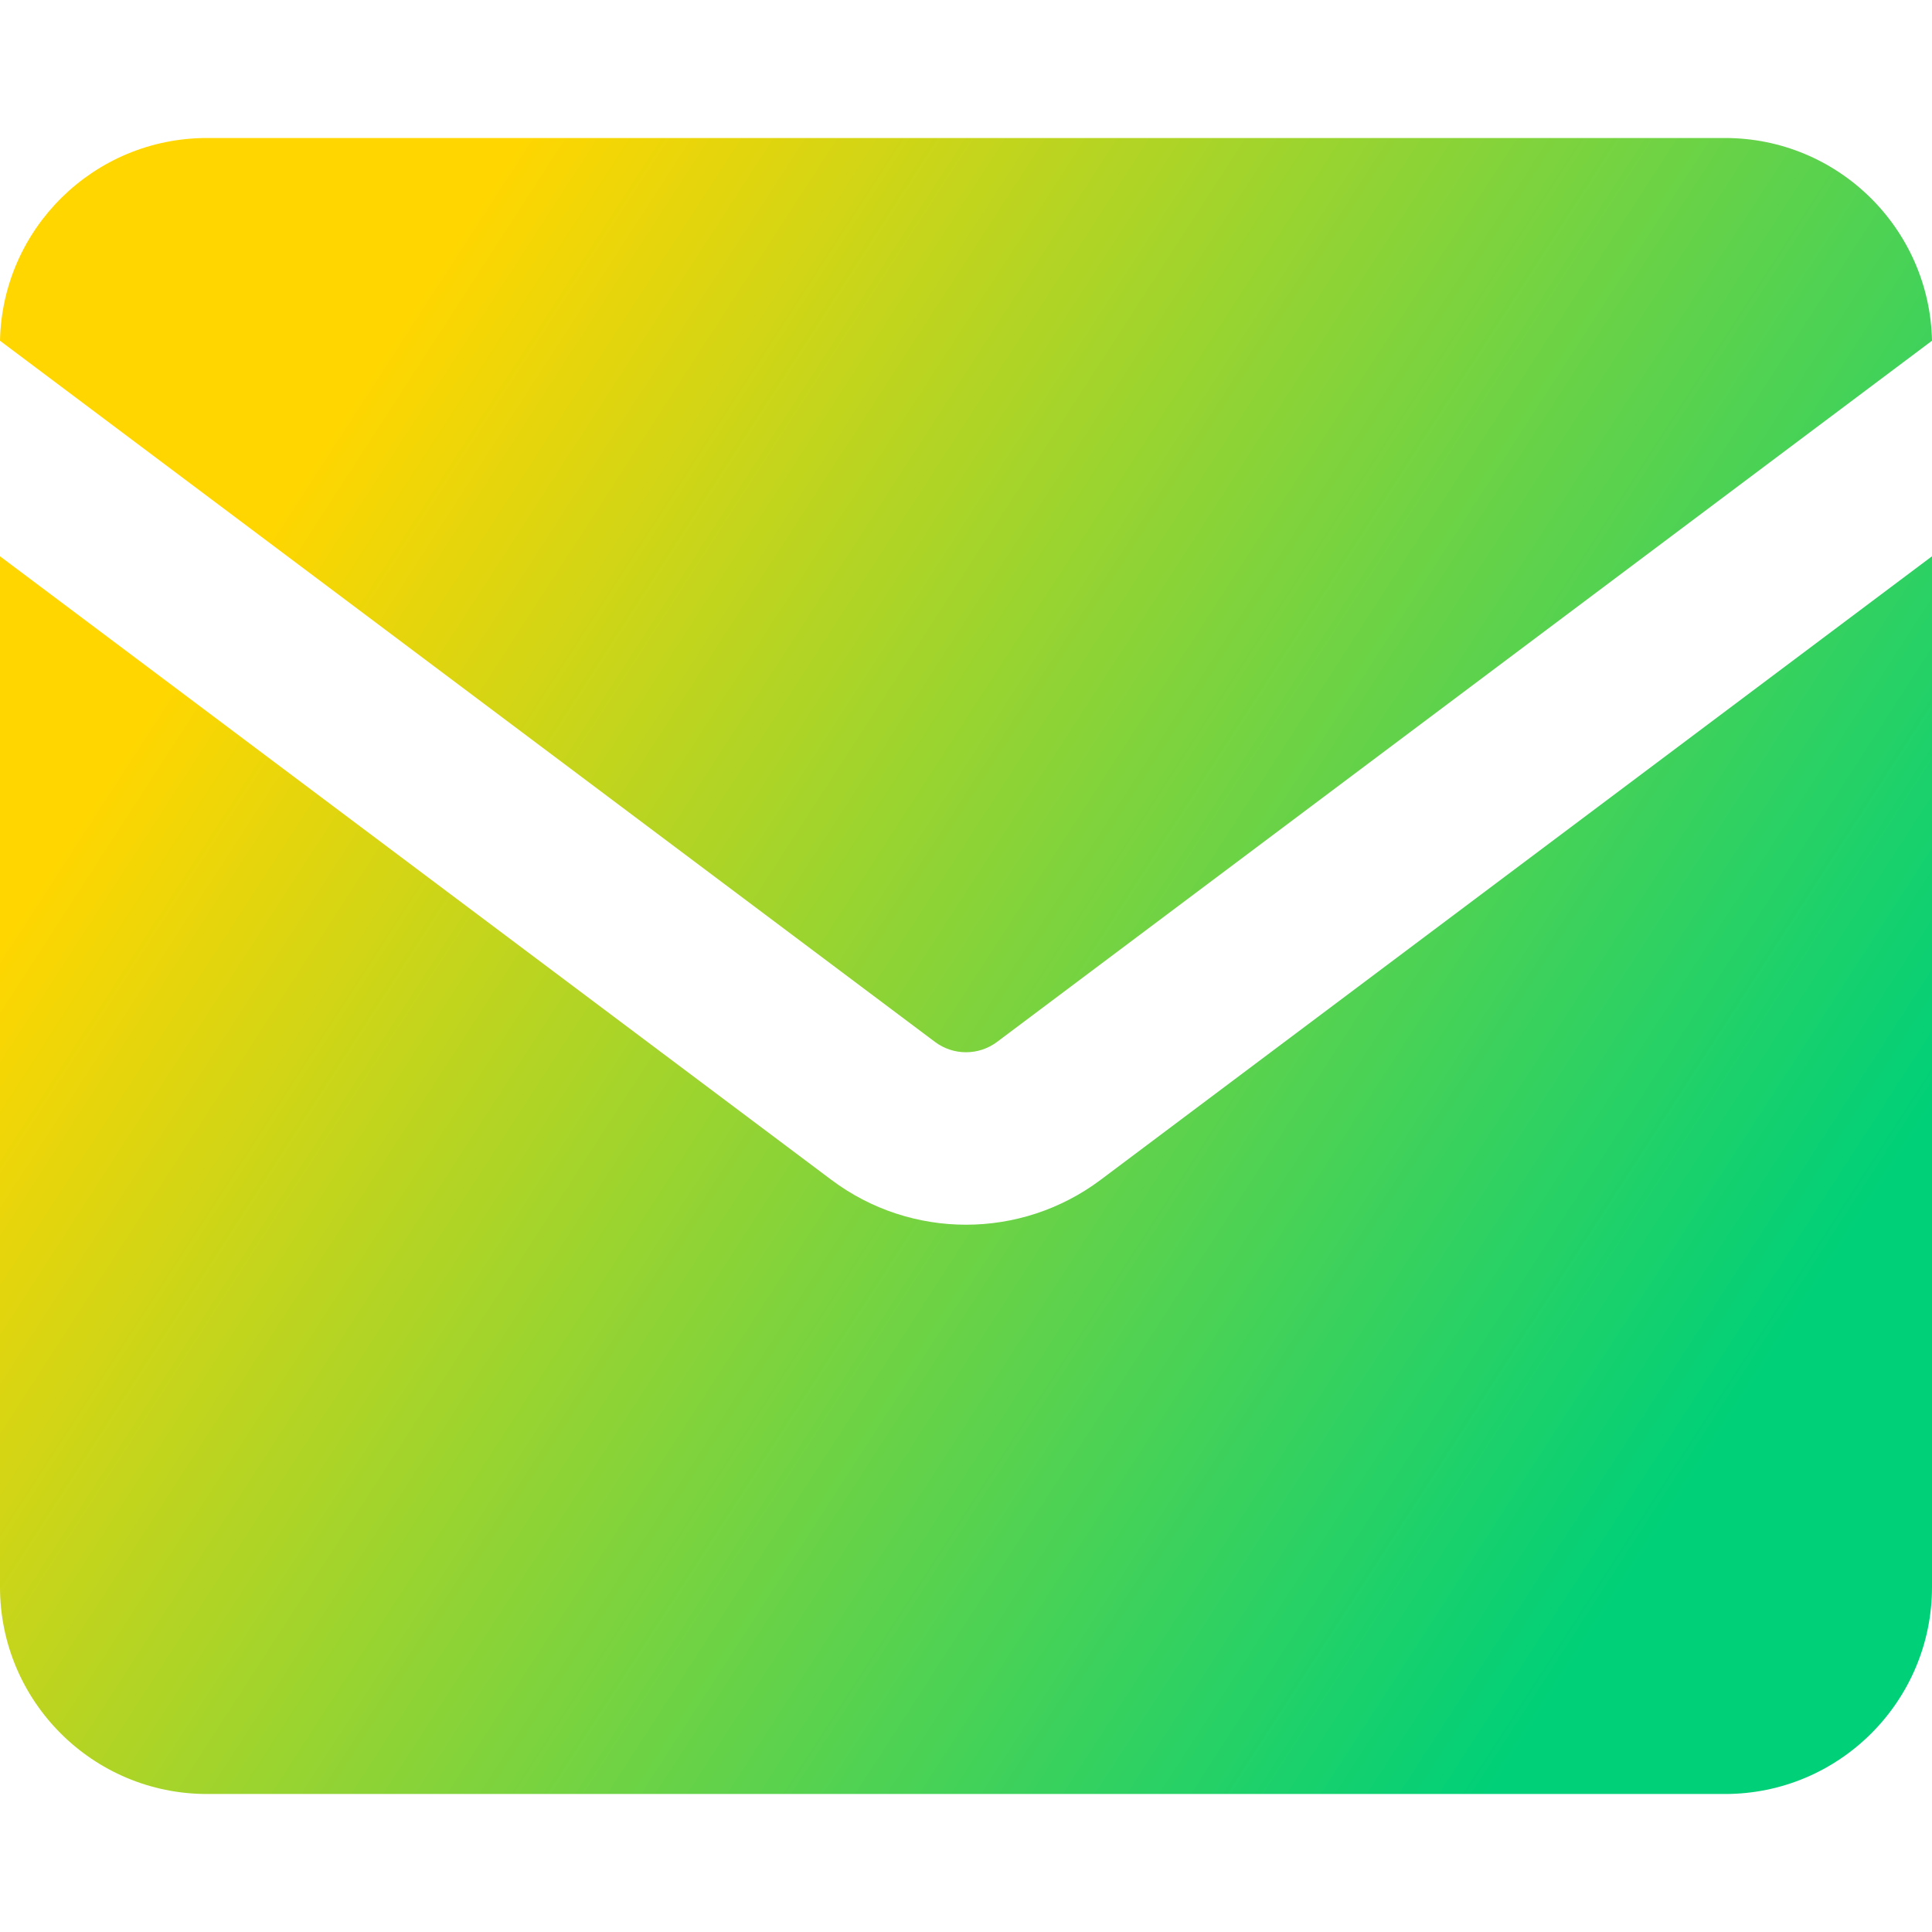
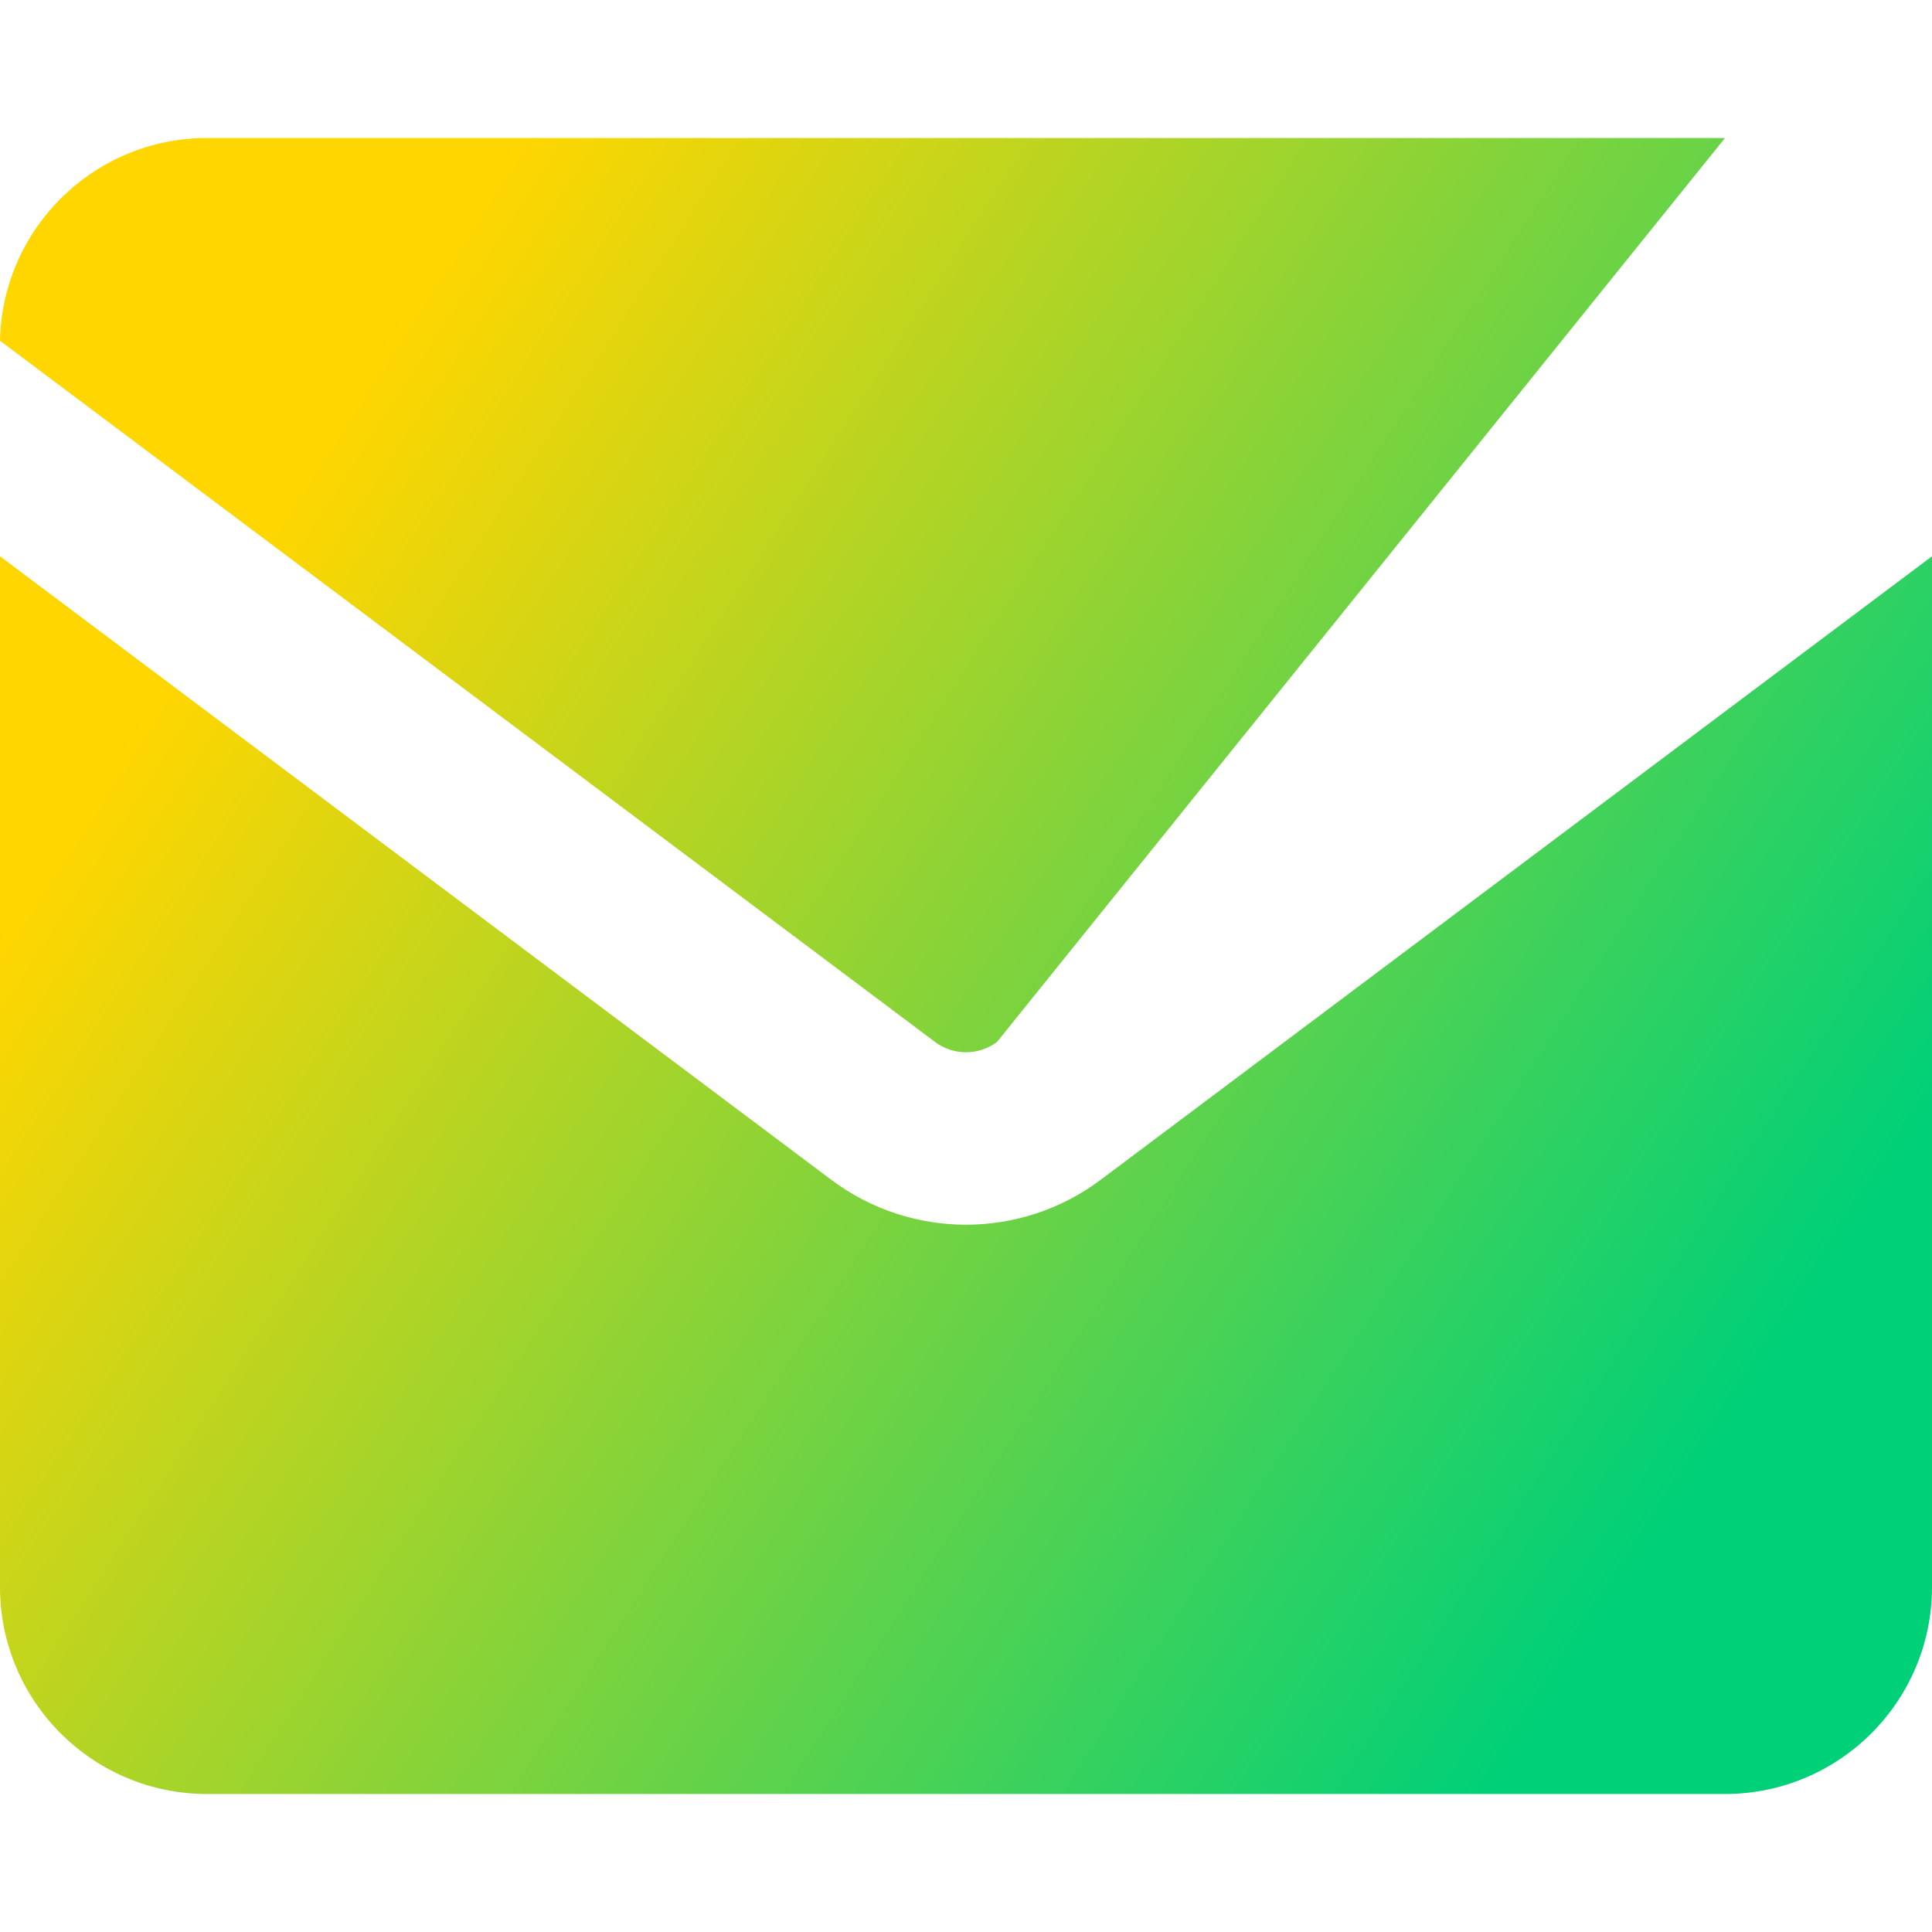
<svg xmlns="http://www.w3.org/2000/svg" fill="none" viewBox="0 0 14 14" id="Mail-Send-Envelope--Streamline-Core-Gradient">
  <desc>
    Mail Send Envelope Streamline Icon: https://streamlinehq.com
  </desc>
  <g id="Free Gradient/Mail/mail-send-envelope--envelope-email-message-unopened-sealed-close">
-     <path id="Subtract" fill="url(#paint0_linear_14402_11219)" fill-rule="evenodd" d="M0 2.469C.017 1.655.682 1 1.5 1h11c.818 0 1.483.655 1.5 1.469L7.225 7.55c-.133.1-.317.1-.45 0L0 2.469ZM0 4.031V11.5c0 .828.672 1.5 1.5 1.5h11c.828 0 1.5-.672 1.5-1.5V4.031L7.975 8.55c-.578.433-1.372.433-1.95 0L0 4.031Z" clip-rule="evenodd" />
+     <path id="Subtract" fill="url(#paint0_linear_14402_11219)" fill-rule="evenodd" d="M0 2.469C.017 1.655.682 1 1.5 1h11L7.225 7.55c-.133.1-.317.1-.45 0L0 2.469ZM0 4.031V11.5c0 .828.672 1.5 1.5 1.5h11c.828 0 1.5-.672 1.5-1.5V4.031L7.975 8.55c-.578.433-1.372.433-1.95 0L0 4.031Z" clip-rule="evenodd" />
  </g>
  <defs>
    <linearGradient id="paint0_linear_14402_11219" x1="2.288" x2="12.712" y1="3.308" y2="10.045" gradientUnits="userSpaceOnUse">
      <stop stop-color="#ffd600" />
      <stop offset="1" stop-color="#00d078" />
    </linearGradient>
  </defs>
</svg>